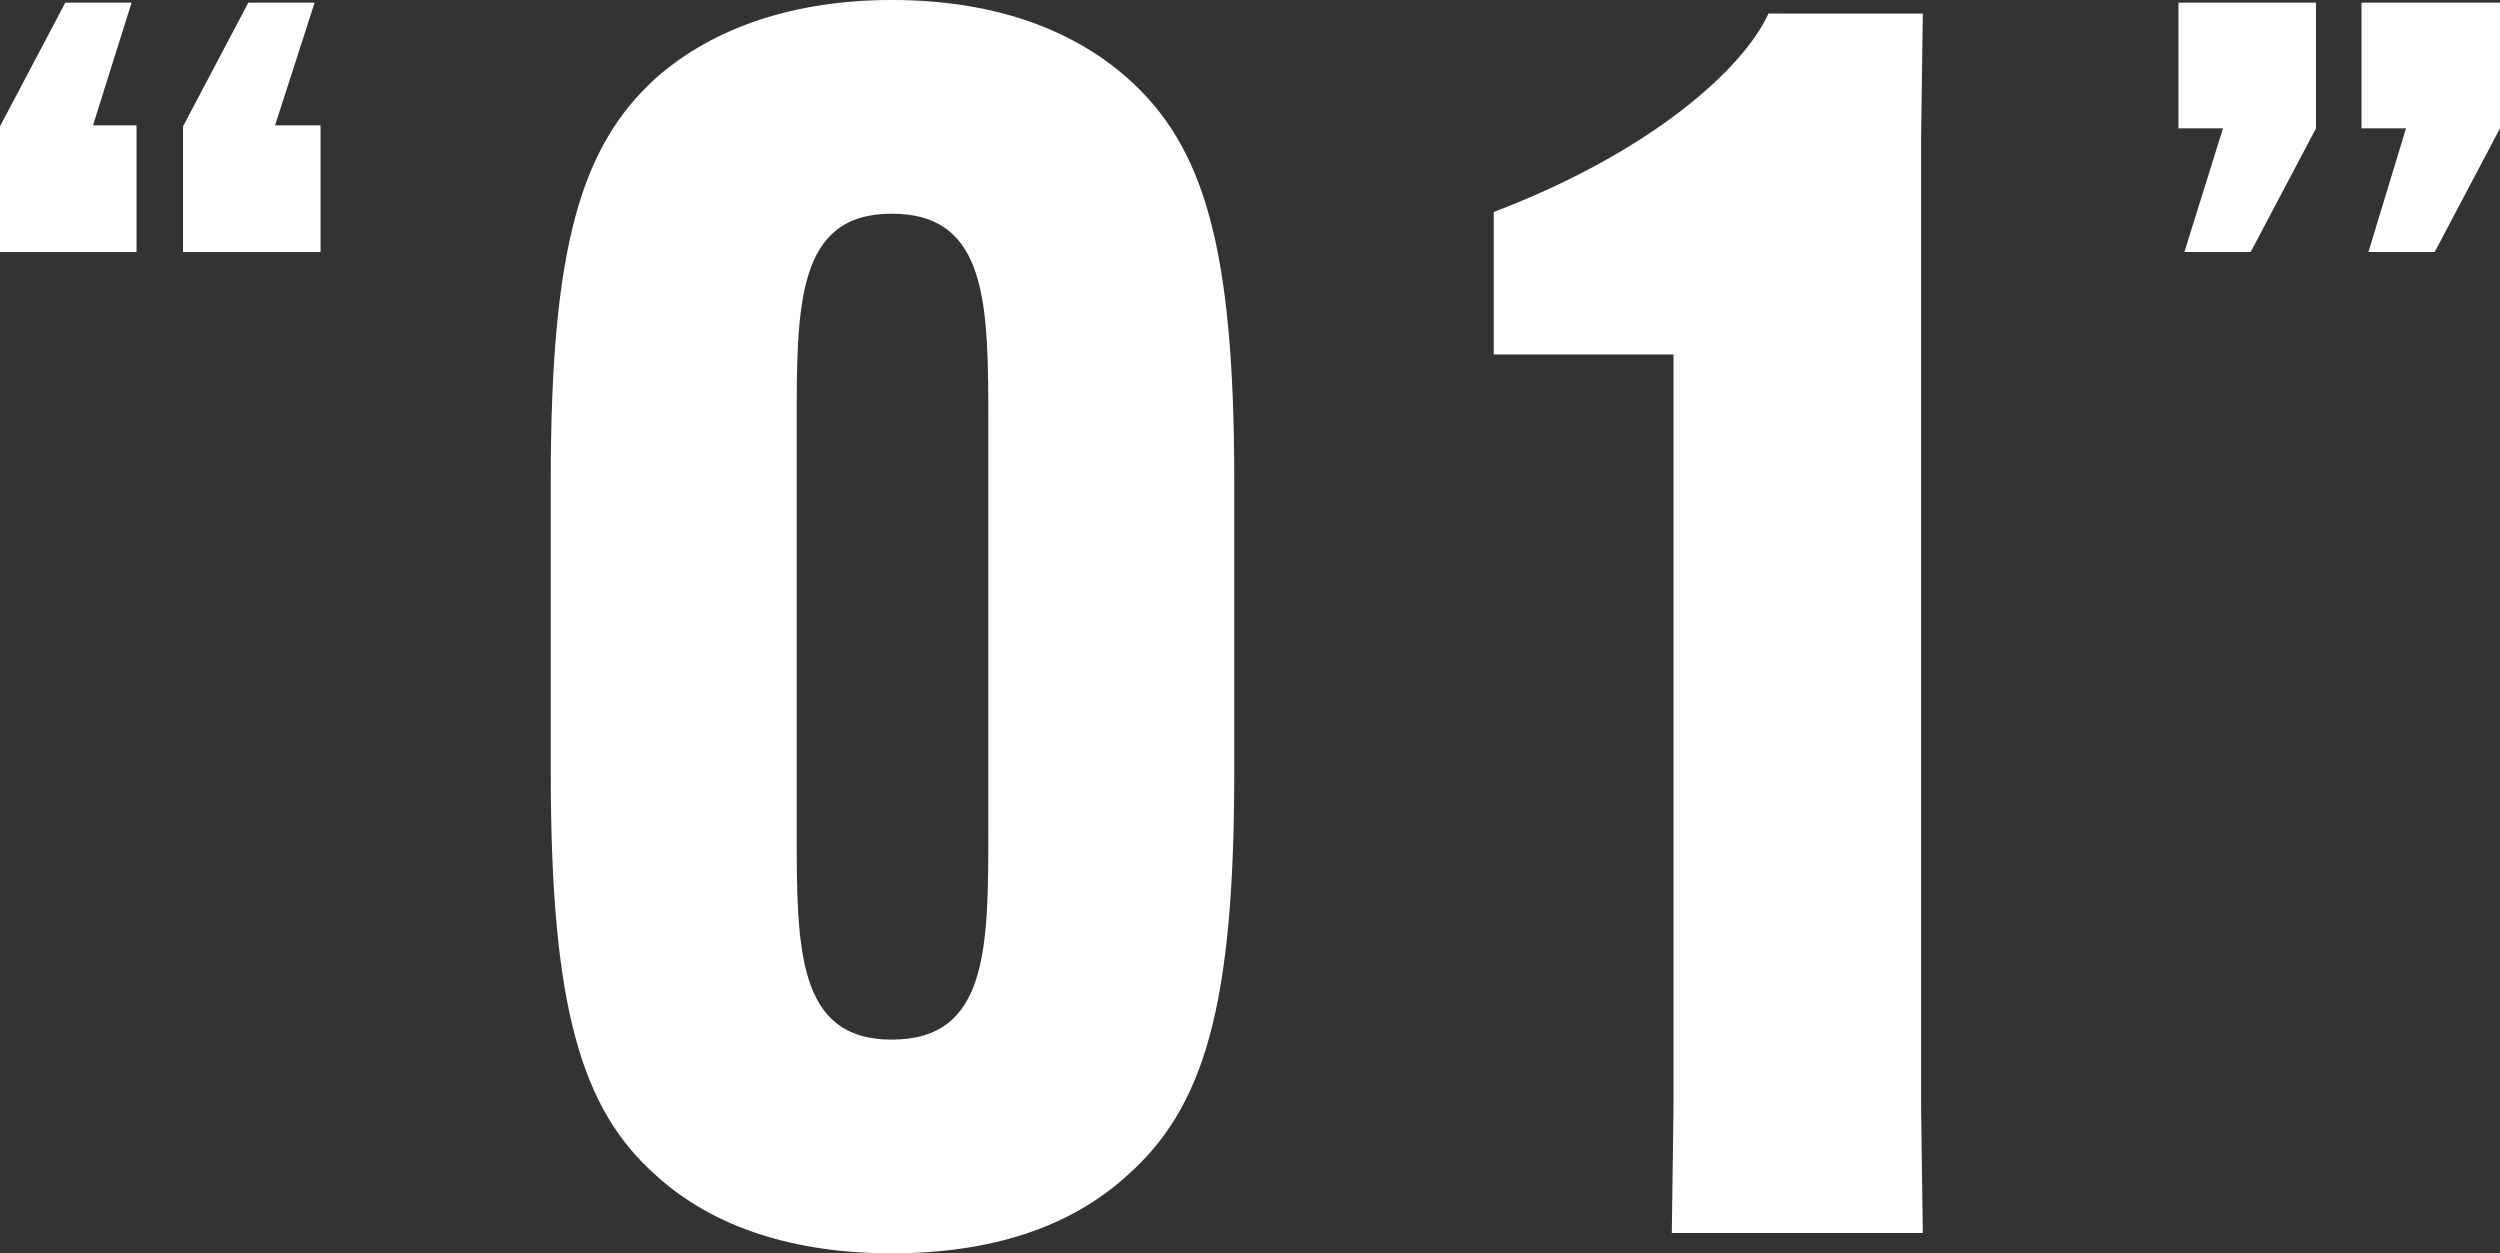
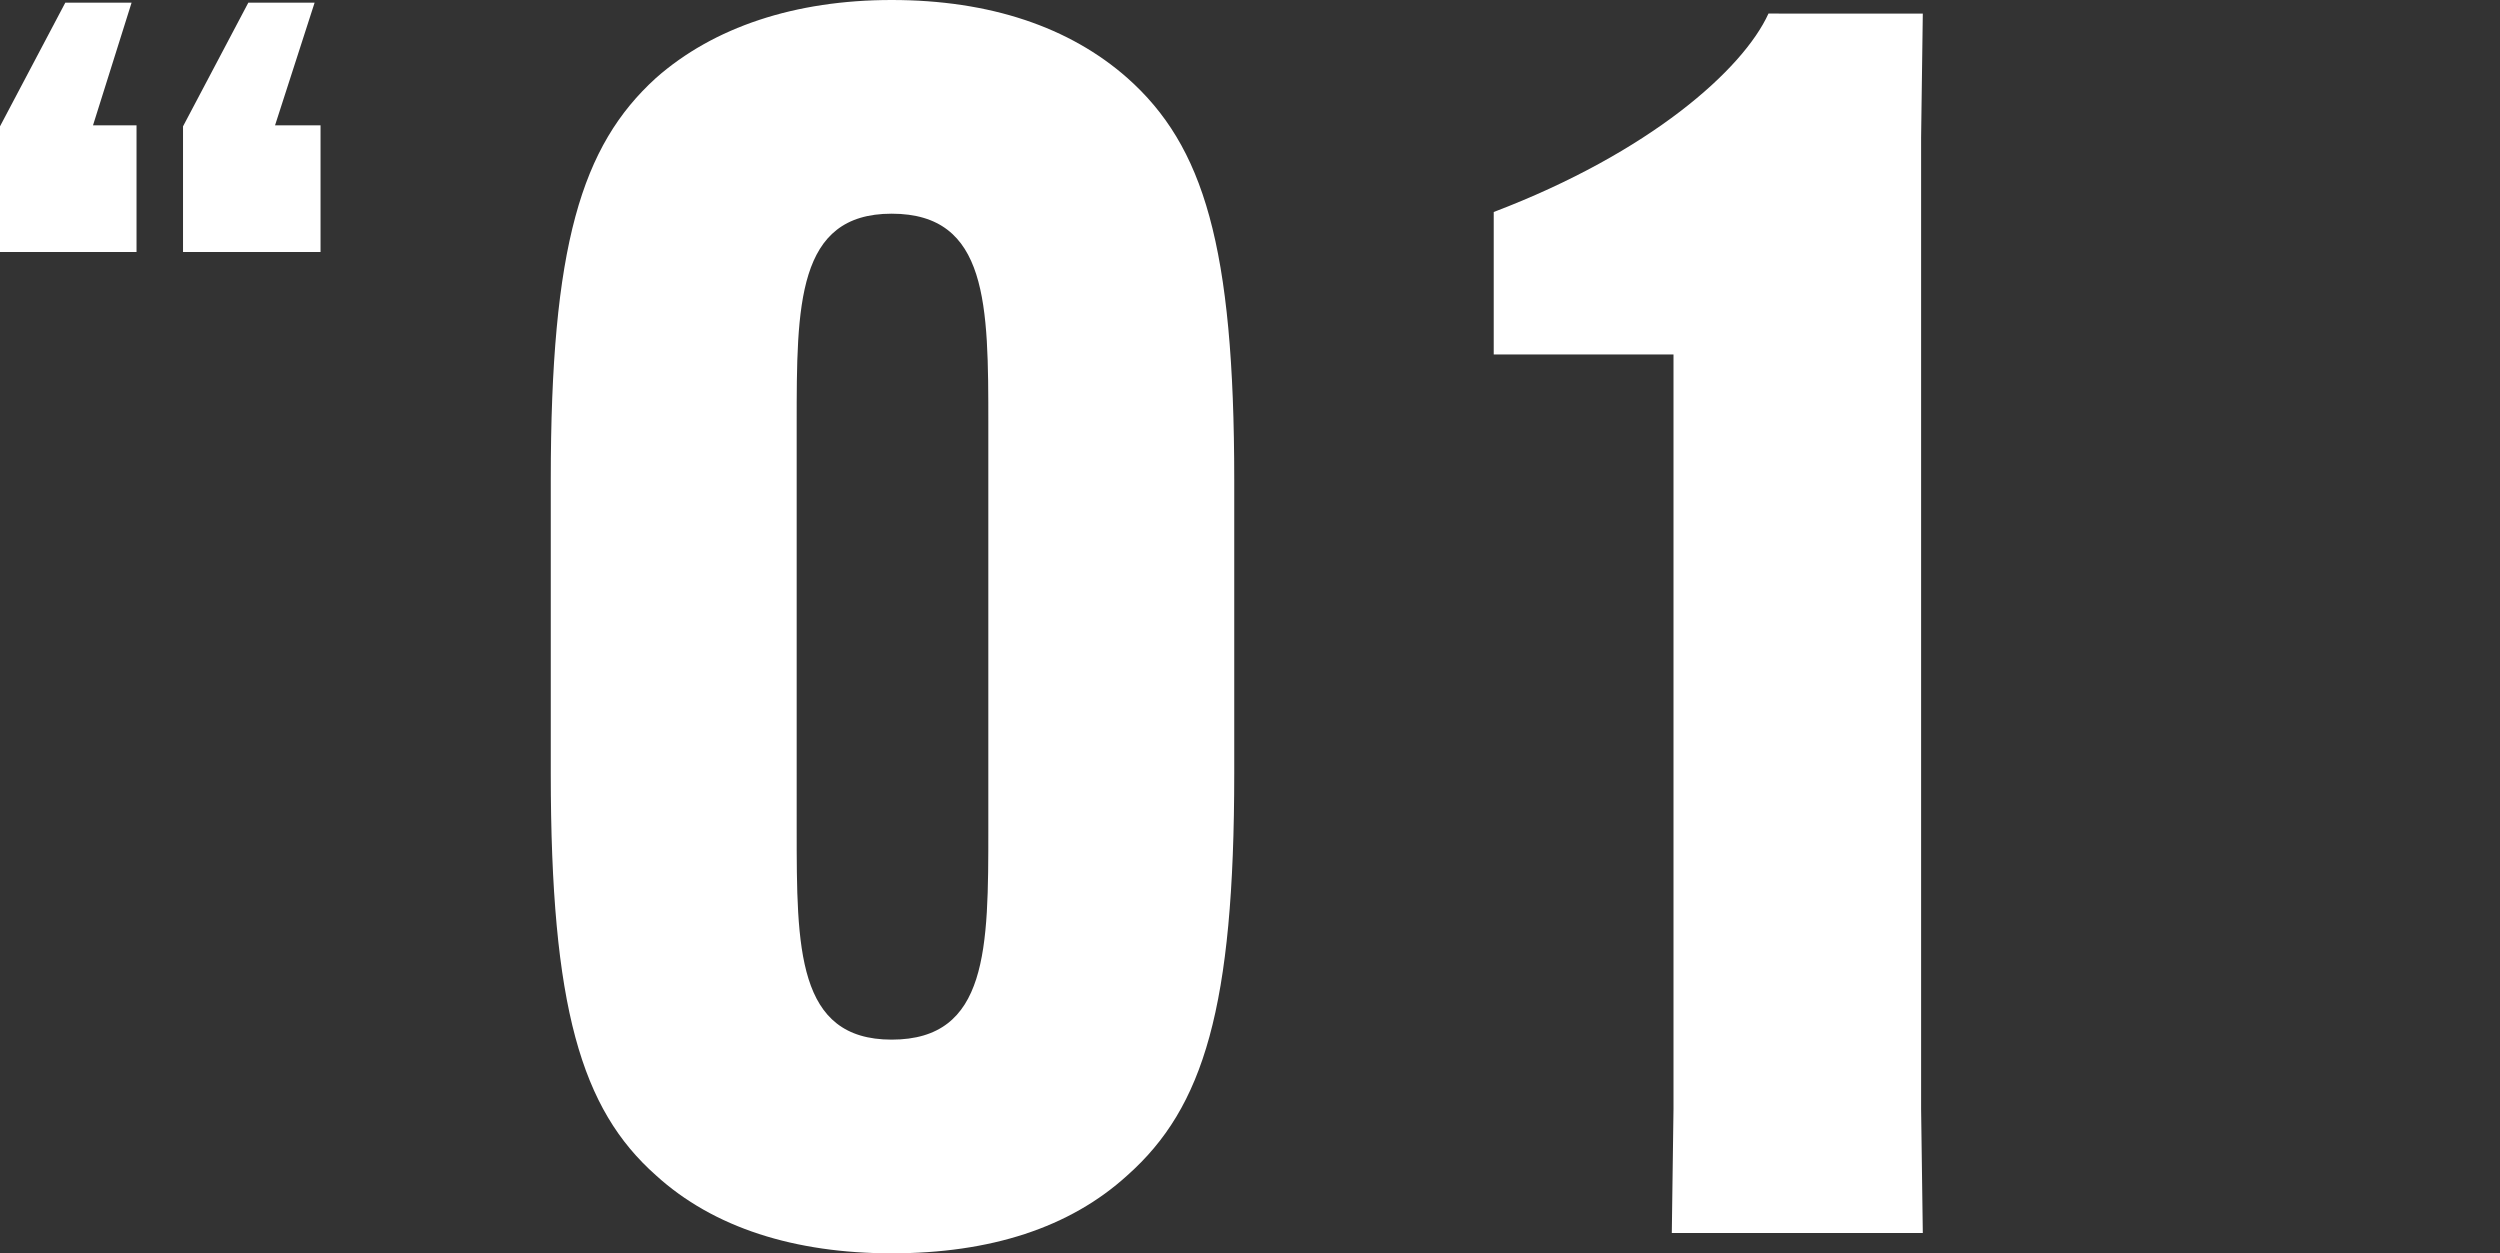
<svg xmlns="http://www.w3.org/2000/svg" width="176.89" height="88.68" viewBox="0 0 176.89 88.68">
  <rect x="0" y="0" width="176.89" height="88.68" fill="#333333" stroke="none" />
  <g id="グループ_51970" data-name="グループ 51970" transform="translate(-1419.59 -1422.76)">
-     <path id="パス_133570" data-name="パス 133570" d="M1.68-41.16H4.83L2.17-32.41H6.86l4.62-8.75v-8.89H1.68Zm-12.95,0h3.15l-2.73,8.75h4.69l4.62-8.75v-8.89h-9.73Z" transform="translate(1585 1473)" fill="#fff" />
    <path id="パス_133572" data-name="パス 133572" d="M-1.75-41.37H-4.83l2.73-8.68H-6.79l-4.62,8.75v8.89h9.66Zm13.02,0H8.05l2.8-8.68H6.16L1.54-41.3v8.89h9.73Z" transform="translate(1431 1473)" fill="#fff" />
    <path id="パス_133574" data-name="パス 133574" d="M-25.32,1.44c6.96,0,12.6-1.8,16.68-5.52,5.4-4.8,7.56-11.88,7.56-28.44V-53.28c0-16.56-2.16-23.64-7.56-28.44-4.08-3.6-9.72-5.52-16.68-5.52-6.84,0-12.6,1.92-16.68,5.52-5.28,4.8-7.44,11.88-7.44,28.44v20.76c0,16.56,2.16,23.76,7.44,28.44C-37.92-.36-32.16,1.44-25.32,1.44Zm0-15.12c-6.72,0-6.72-6.48-6.72-14.88V-57.24c0-8.4,0-14.88,6.72-14.88,6.84,0,6.84,6.48,6.84,14.88v28.68C-18.48-20.16-18.48-13.68-25.32-13.68ZM30-62.16v53.4L29.88,0H47.64l-.12-8.76V-77.52l.12-8.76H36.72c-1.8,3.96-8.4,9.84-19.44,14.04v10.08Z" transform="translate(1508 1510)" fill="#fff" />
  </g>
</svg>